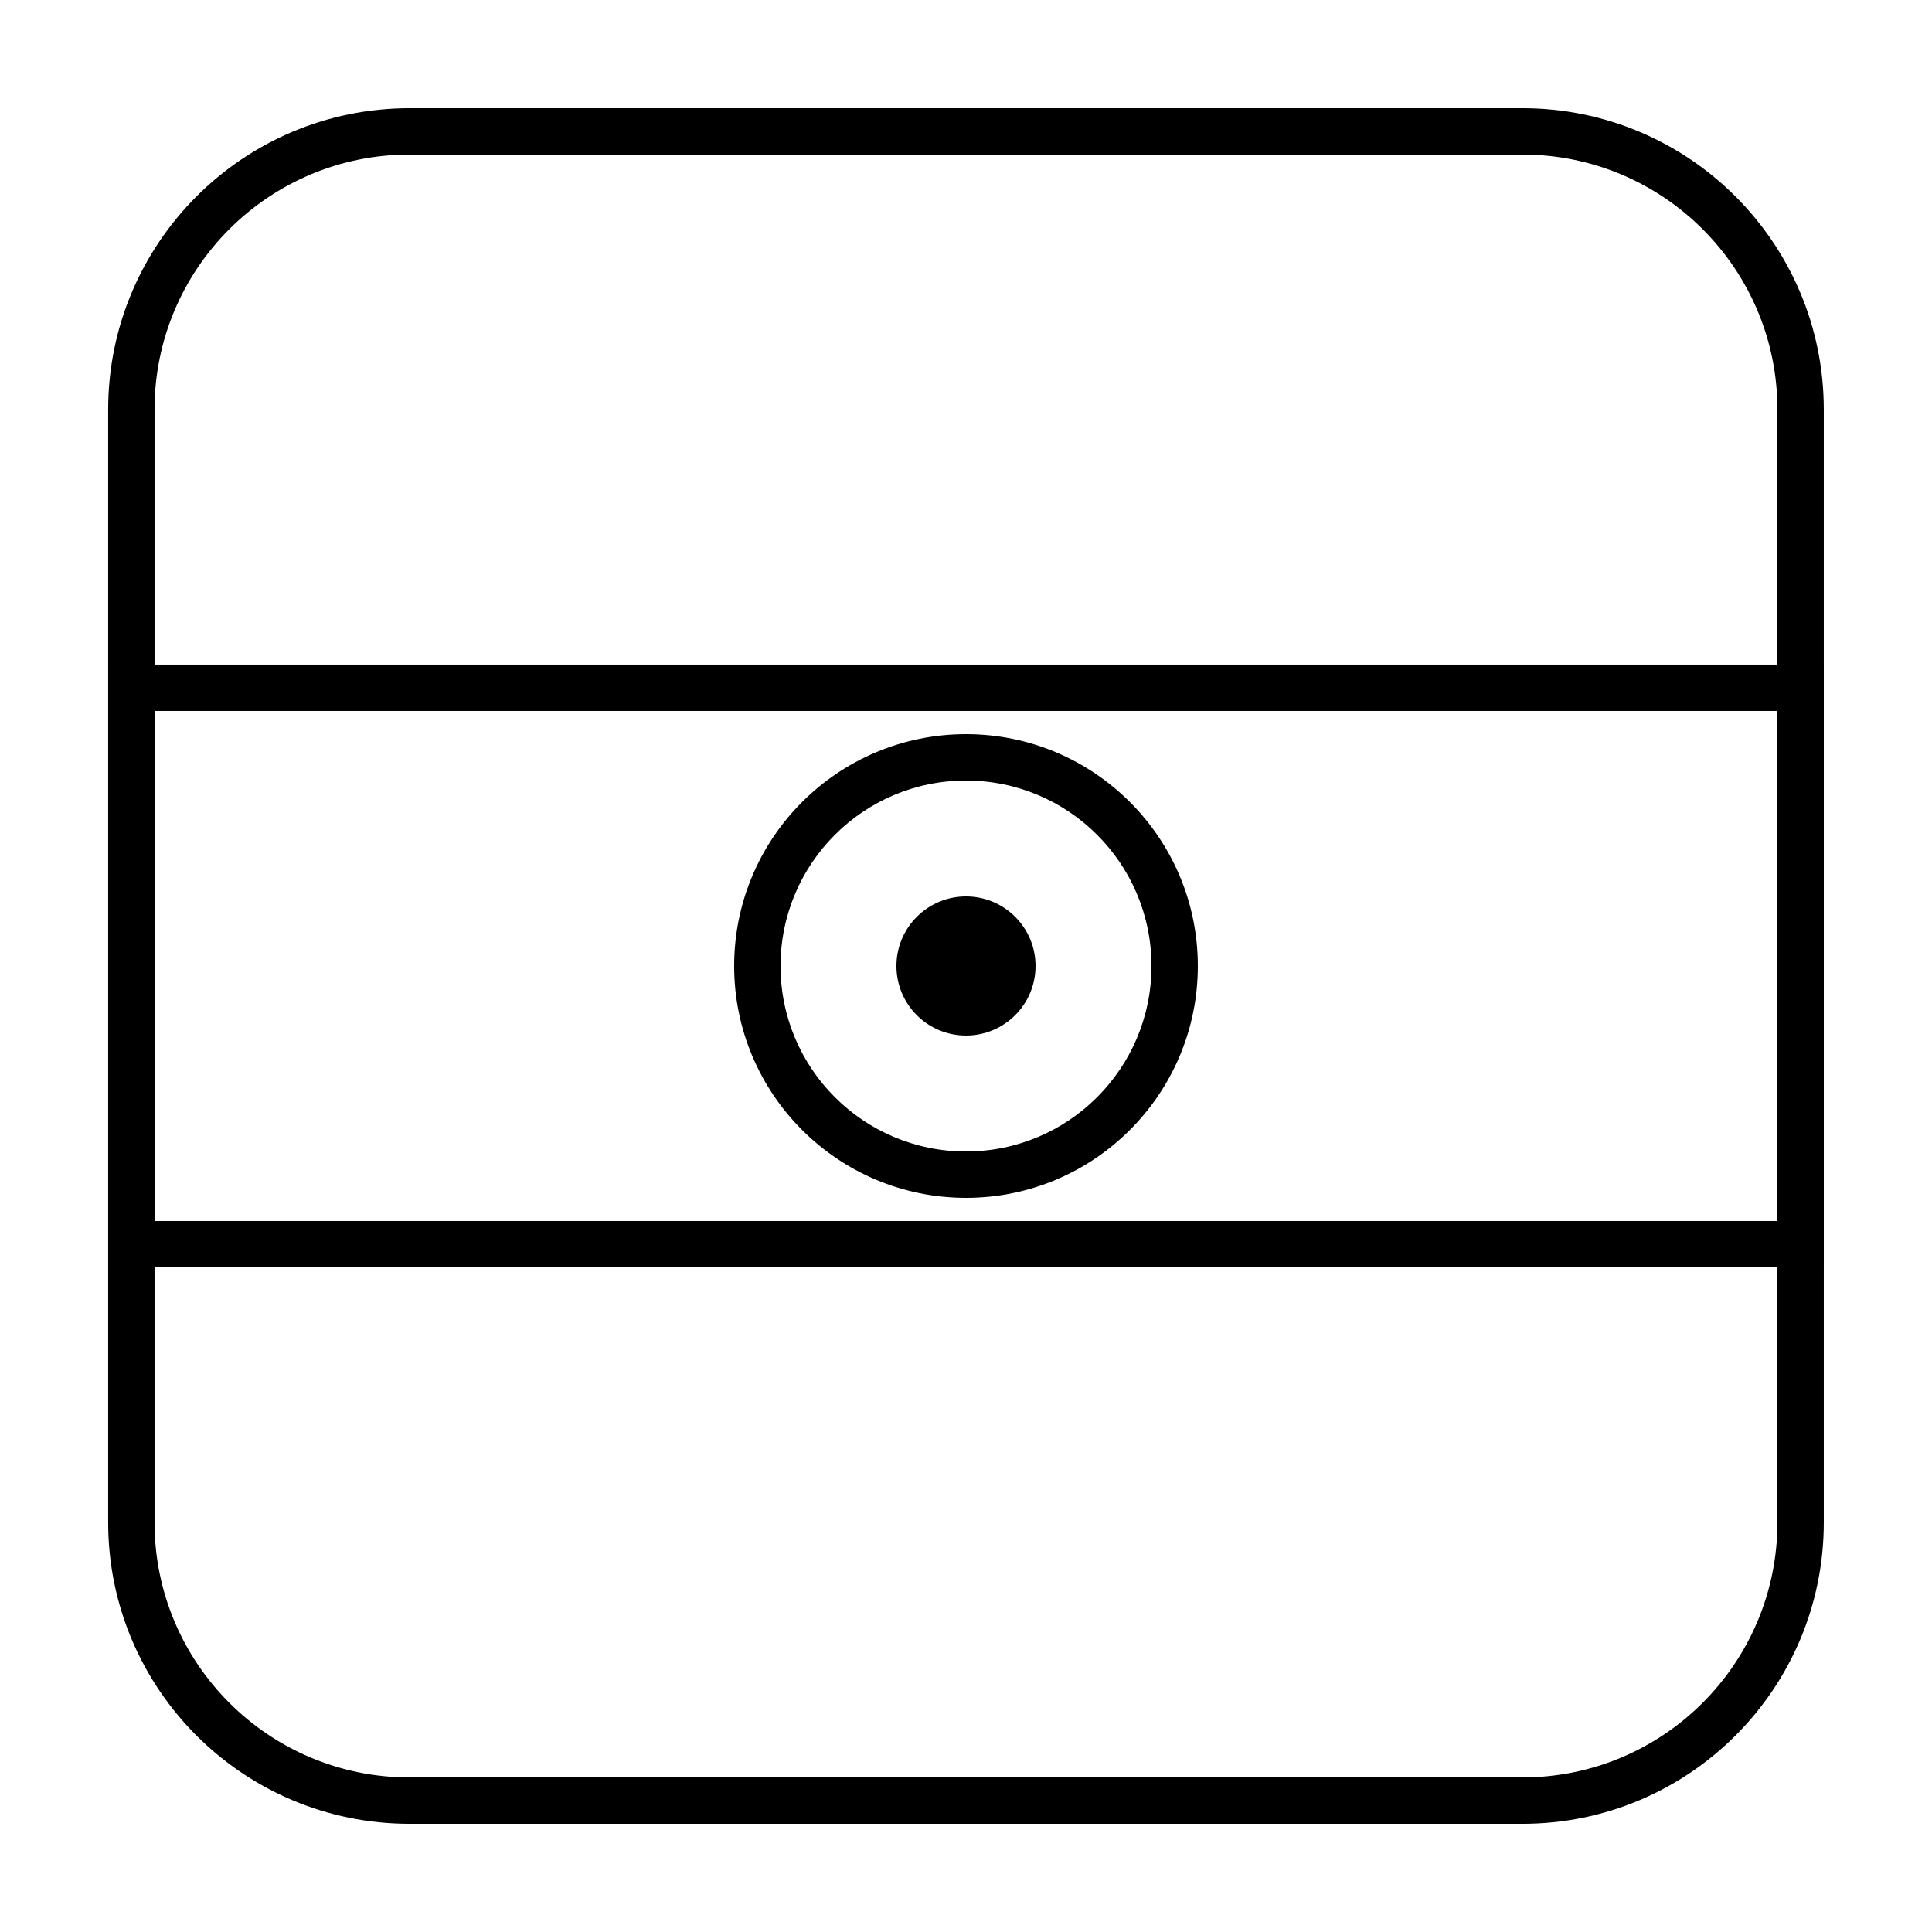
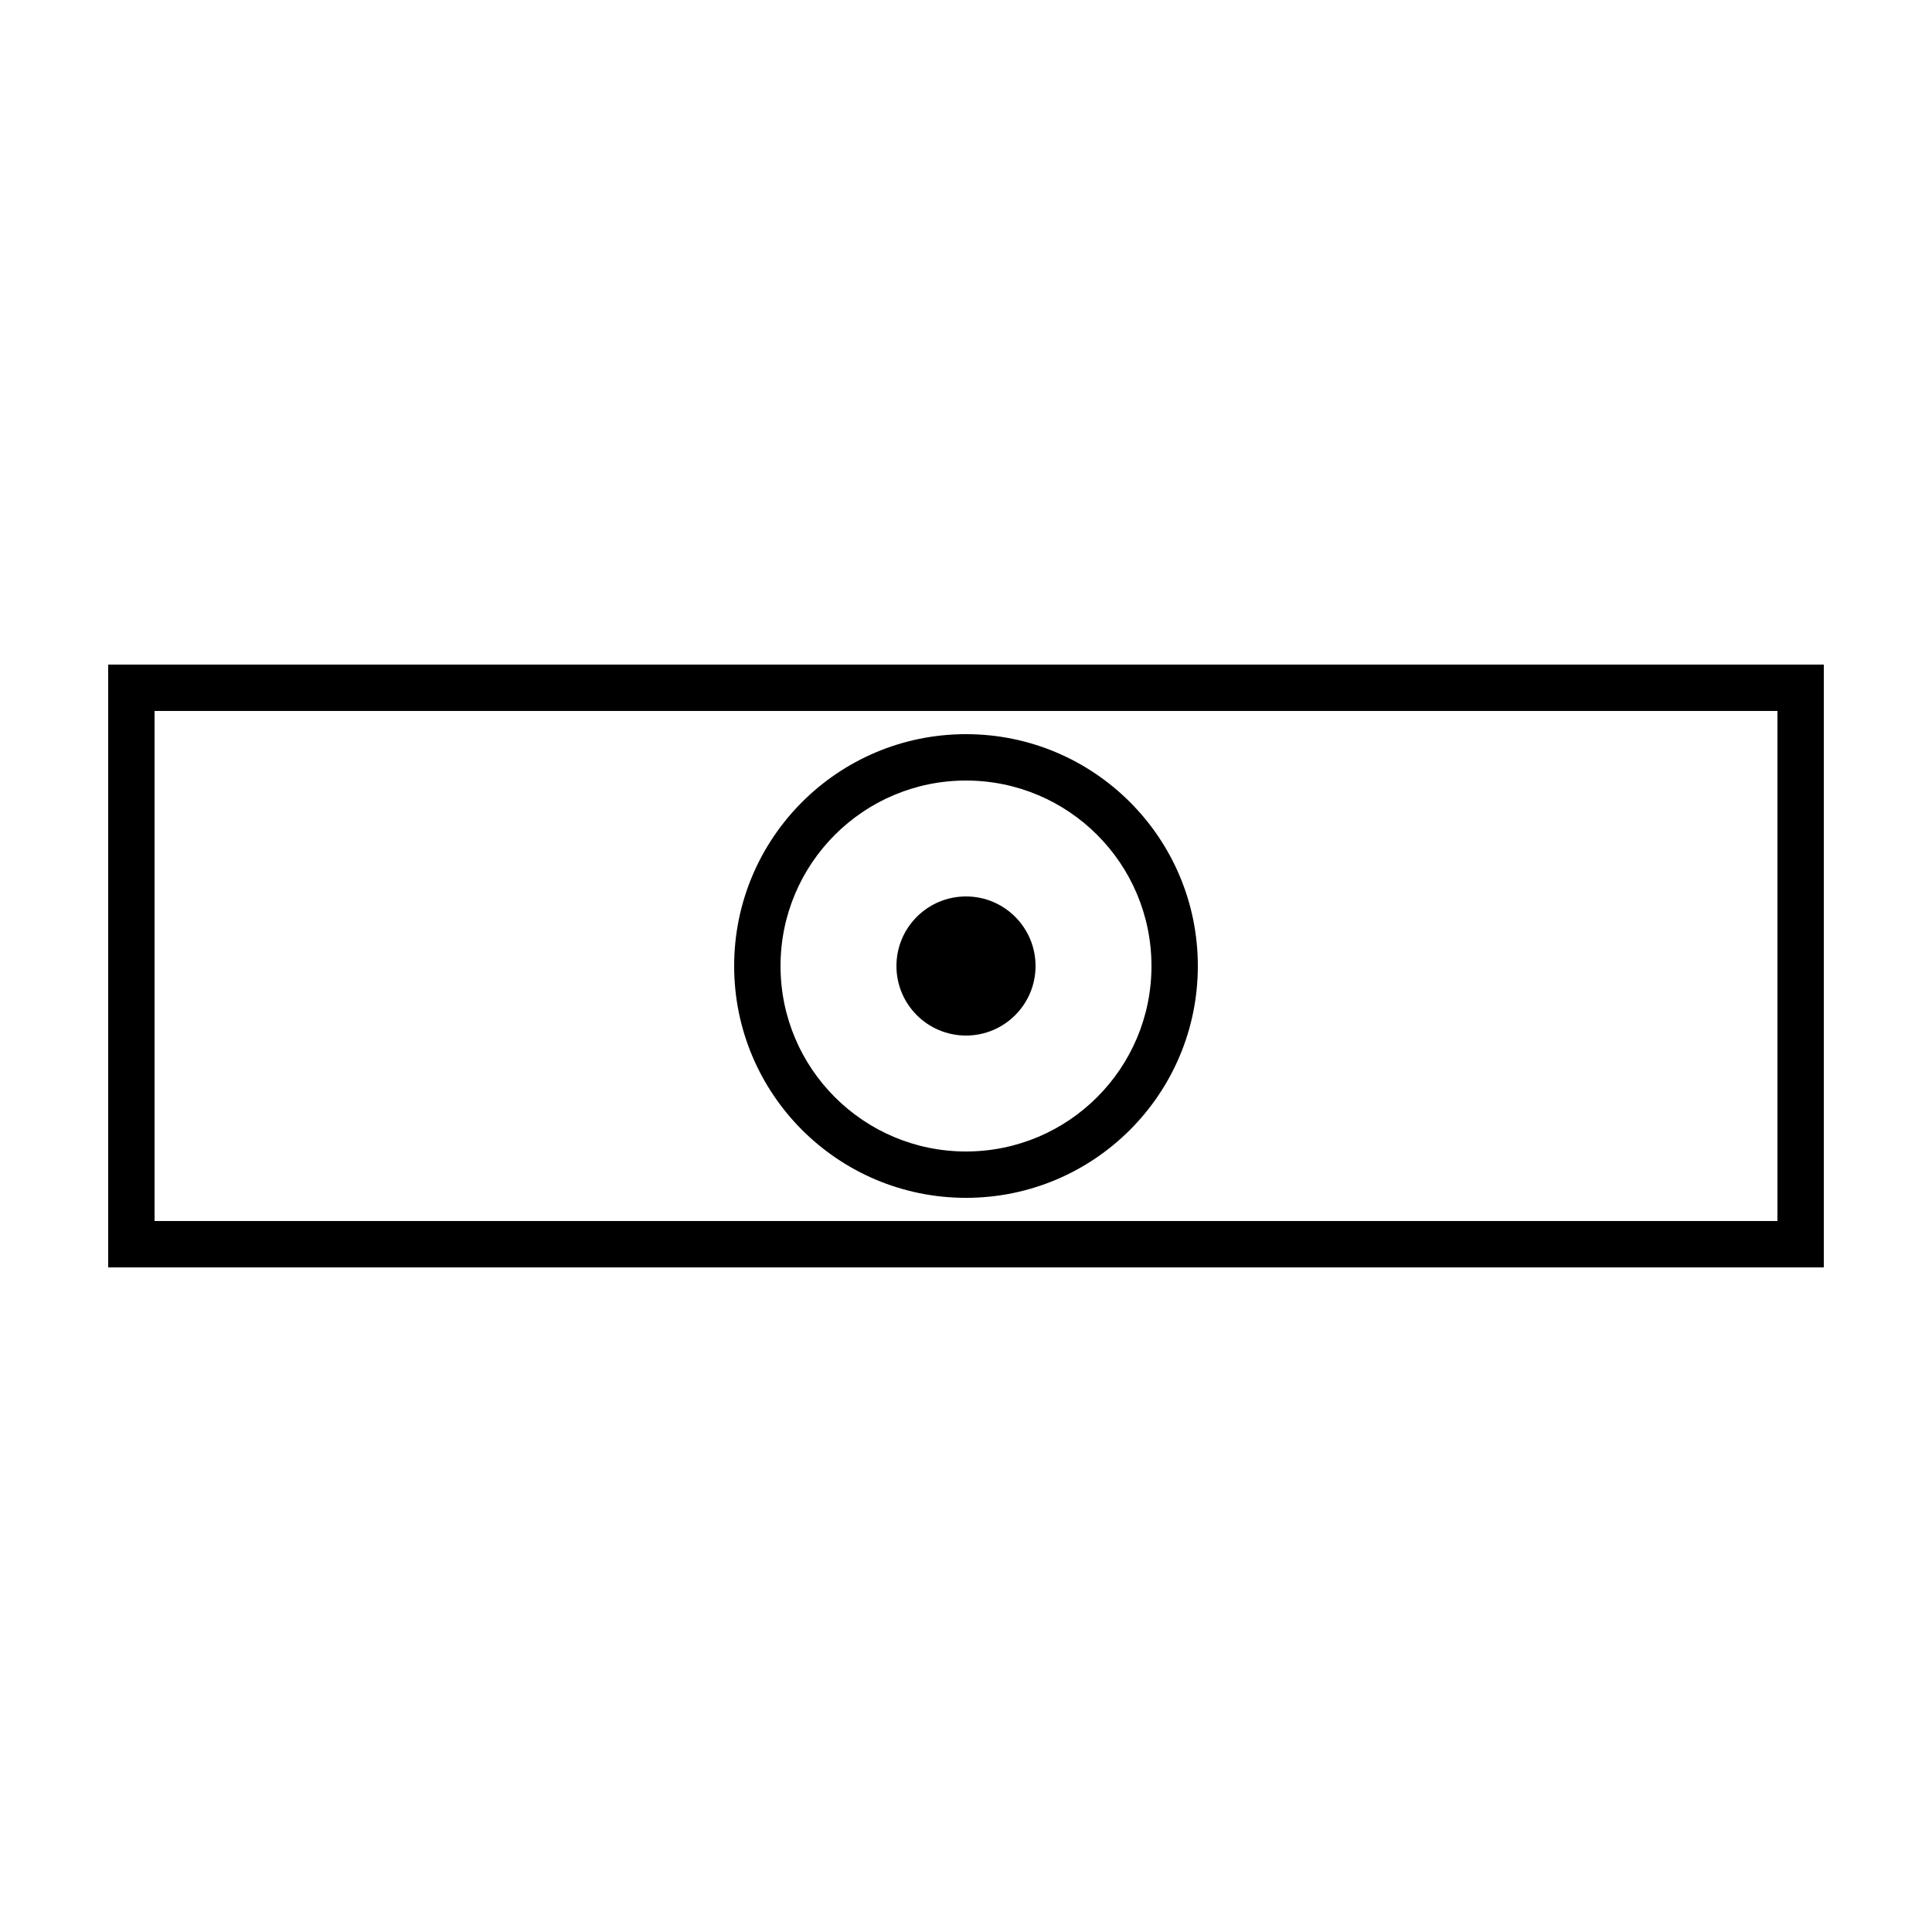
<svg xmlns="http://www.w3.org/2000/svg" fill="#000000" width="800px" height="800px" version="1.1" viewBox="144 144 512 512">
  <g>
-     <path d="m252.54 172.67h294.91c44.113 0 79.875 35.762 79.875 79.875v294.91c0 44.113-35.762 79.875-79.875 79.875h-294.91c-44.113 0-79.875-35.762-79.875-79.875v-294.91c0-44.113 35.762-79.875 79.875-79.875zm0 12.289c-37.328 0-67.586 30.258-67.586 67.586v294.91c0 37.328 30.258 67.586 67.586 67.586h294.91c37.328 0 67.586-30.258 67.586-67.586v-294.91c0-37.328-30.258-67.586-67.586-67.586z" />
    <path d="m184.96 332.41v135.17h430.08v-135.17zm442.37-12.289v159.75h-454.66v-159.75z" />
    <path d="m400 461.44c-33.934 0-61.441-27.508-61.441-61.438 0-33.934 27.508-61.441 61.441-61.441 33.93 0 61.438 27.508 61.438 61.441 0 33.93-27.508 61.438-61.438 61.438zm0-12.285c27.145 0 49.152-22.008 49.152-49.152 0-27.148-22.008-49.152-49.152-49.152-27.148 0-49.152 22.004-49.152 49.152 0 27.145 22.004 49.152 49.152 49.152z" />
    <path d="m418.43 400c0 10.18-8.25 18.43-18.43 18.43s-18.434-8.25-18.434-18.43 8.254-18.434 18.434-18.434 18.43 8.254 18.43 18.434" />
  </g>
</svg>